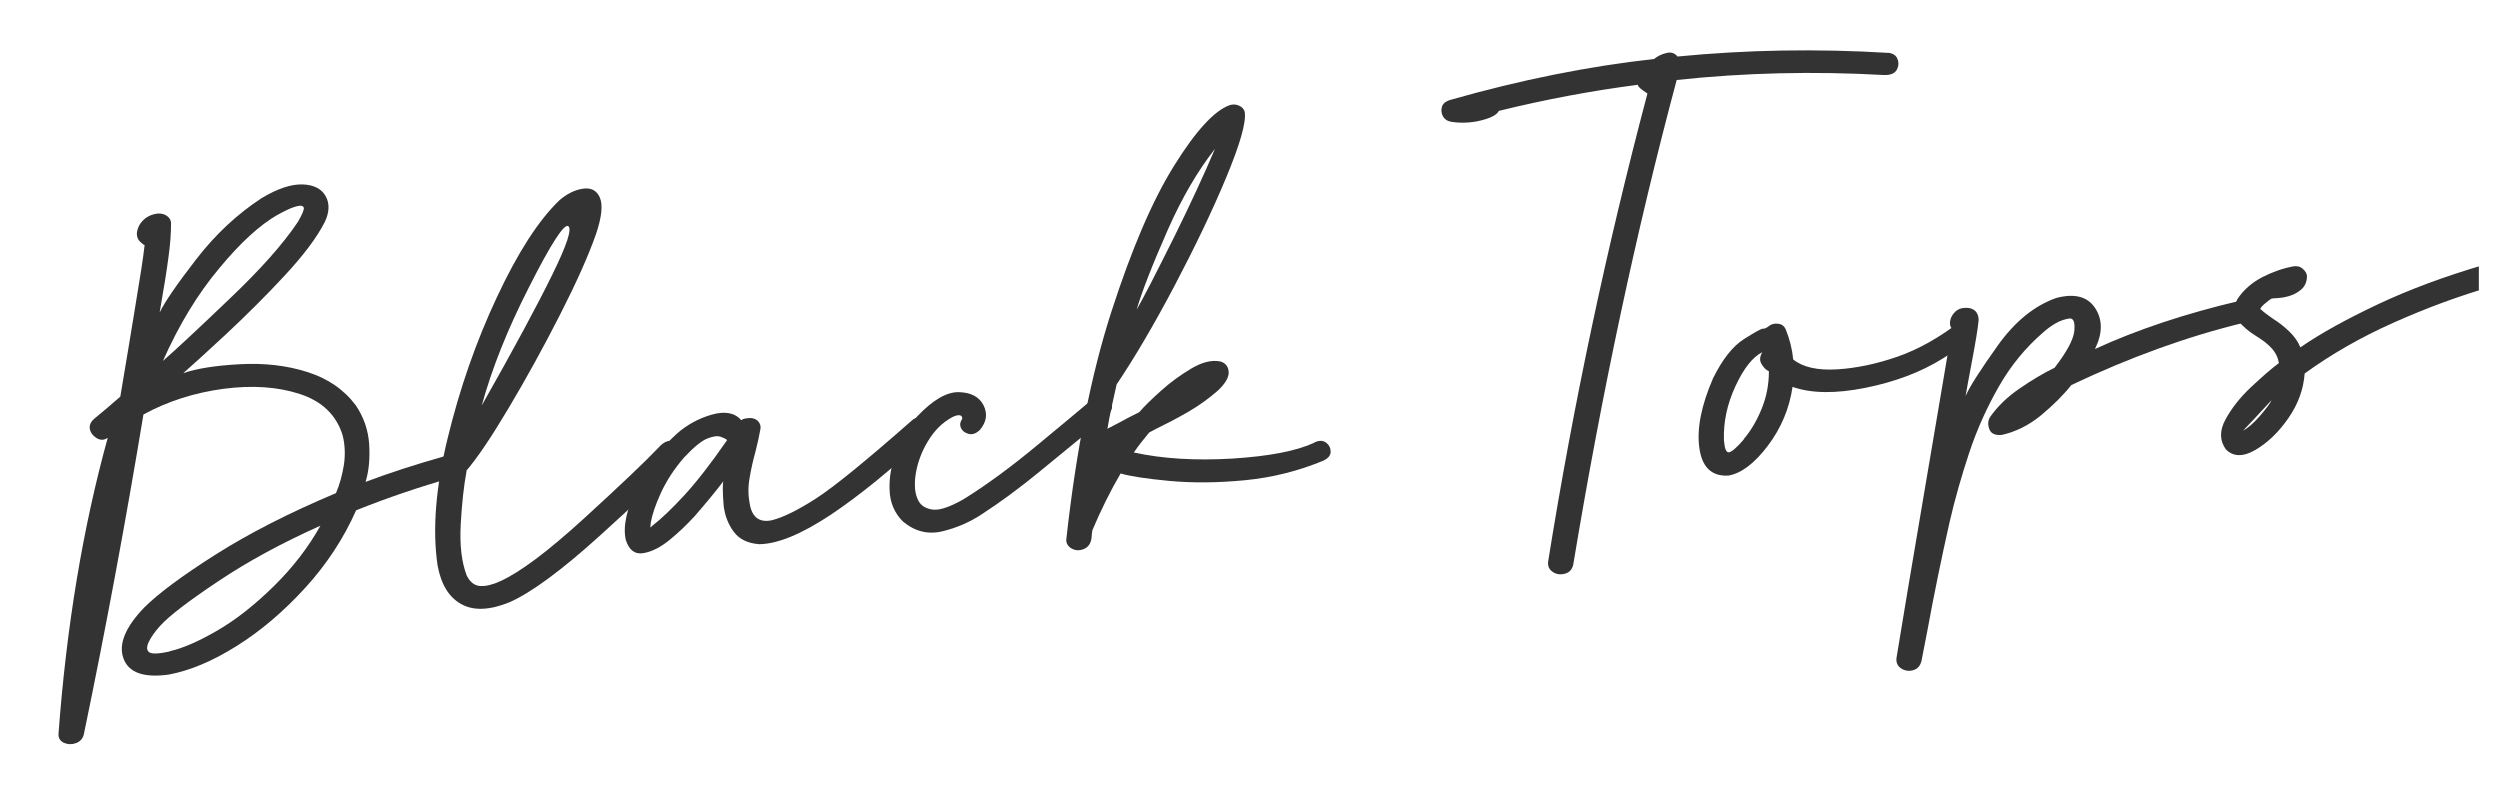
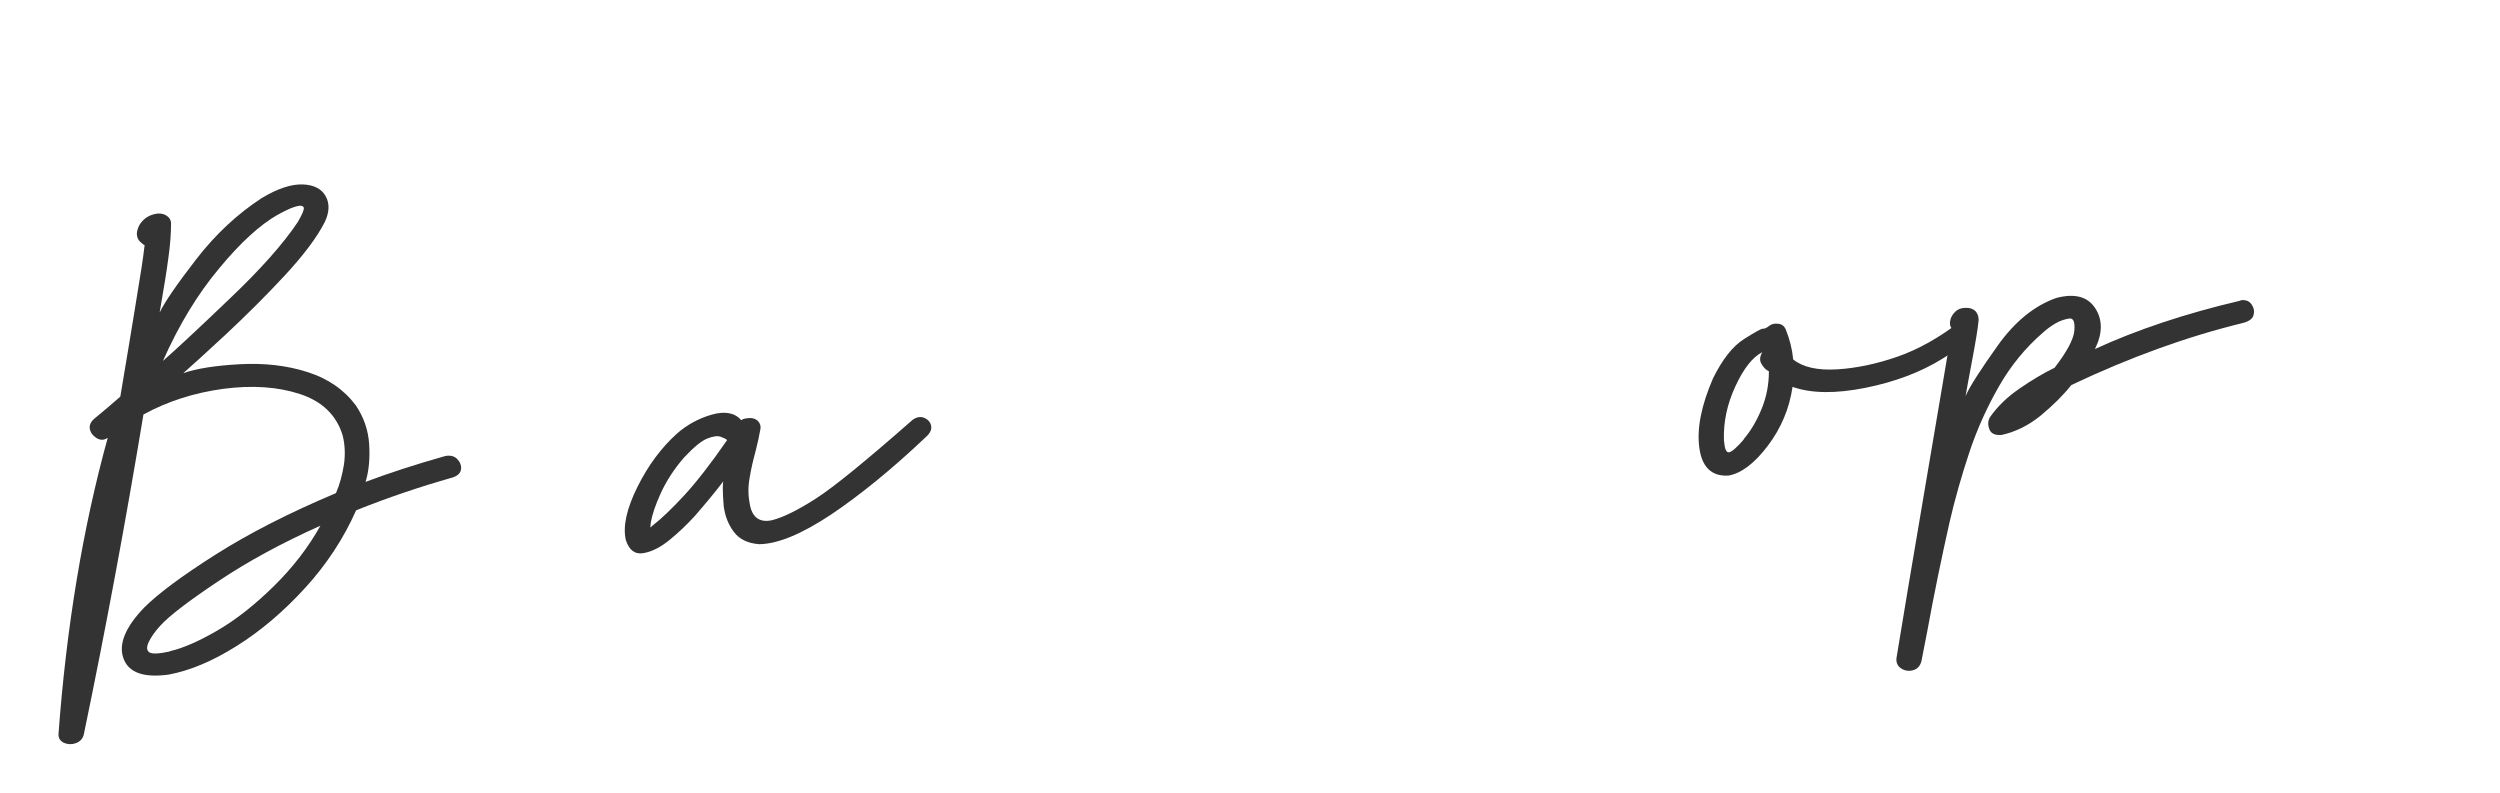
<svg xmlns="http://www.w3.org/2000/svg" viewBox="0 0 151.28 48">
  <defs>
    <style>.e{fill:none;}.f{fill:#333;}.g{clip-path:url(#d);}</style>
    <clipPath id="d">
      <rect class="e" width="150" height="48" />
    </clipPath>
  </defs>
  <g id="a" />
  <g id="b">
    <g id="c">
      <g class="g">
        <g>
          <path class="f" d="M26.95,27.6h-.03c.32-.07,.57,0,.74,.17,.18,.18,.26,.39,.24,.61-.02,.23-.18,.4-.5,.51-2.01,.57-3.96,1.23-5.85,1.99-.76,1.71-1.79,3.28-3.09,4.7s-2.68,2.6-4.14,3.51c-1.46,.92-2.83,1.49-4.11,1.73-1.52,.21-2.43-.12-2.74-.98-.31-.86,.11-1.88,1.25-3.07,.85-.85,2.29-1.92,4.32-3.21,2.04-1.29,4.46-2.53,7.29-3.72,.23-.53,.38-1.1,.48-1.71,.09-.61,.07-1.21-.08-1.8-.38-1.22-1.24-2.05-2.59-2.49-1.35-.44-2.89-.54-4.64-.31-1.75,.24-3.35,.75-4.82,1.55-1.07,6.46-2.27,12.92-3.61,19.37-.07,.26-.23,.43-.48,.52-.25,.09-.49,.08-.72-.02-.23-.11-.34-.28-.33-.54,.48-6.48,1.47-12.46,2.98-17.92-.21,.15-.43,.16-.66,.03-.23-.14-.37-.32-.42-.54-.05-.23,.04-.44,.25-.63,.56-.46,1.09-.91,1.59-1.35,.36-2.17,.65-3.85,.84-5.05,.2-1.2,.34-2.11,.44-2.72,.09-.61,.16-1.08,.19-1.4-.03,0-.12-.06-.26-.19-.14-.13-.21-.3-.21-.51,.03-.33,.17-.6,.41-.83,.24-.22,.54-.35,.89-.38,.21,0,.39,.04,.54,.16,.15,.11,.23,.26,.23,.43,0,.61-.05,1.3-.16,2.08-.1,.78-.28,1.89-.53,3.32,.32-.66,1.06-1.73,2.22-3.23,1.16-1.5,2.48-2.73,3.95-3.69,.96-.58,1.79-.85,2.47-.83,.68,.02,1.15,.26,1.4,.7,.25,.44,.24,.96-.04,1.56-.47,.93-1.28,2.01-2.42,3.24-1.14,1.23-2.34,2.42-3.58,3.58-1.25,1.16-2.11,1.94-2.57,2.34,.81-.28,1.95-.46,3.42-.54,1.47-.08,2.83,.07,4.08,.47,1.25,.39,2.23,1.07,2.94,2.02,.49,.73,.76,1.52,.81,2.38,.05,.85-.02,1.6-.22,2.25,1.41-.53,3-1.05,4.77-1.55Zm-16.66,11.81h-.03c.81-.18,1.78-.61,2.9-1.26s2.26-1.55,3.41-2.68c1.15-1.13,2.09-2.35,2.82-3.66-2.32,1.04-4.39,2.16-6.18,3.36-1.8,1.2-2.96,2.09-3.5,2.68-.33,.36-.57,.7-.71,1-.14,.3-.13,.5,.03,.62,.16,.11,.57,.1,1.25-.05Zm6.52-26.42c-1.07,.61-2.25,1.68-3.54,3.24-1.3,1.55-2.44,3.42-3.41,5.61,.73-.64,2.06-1.87,3.98-3.71,1.93-1.83,3.32-3.4,4.19-4.71,.27-.47,.39-.76,.35-.86-.04-.1-.15-.13-.33-.1-.18,.04-.4,.11-.65,.23s-.45,.22-.58,.3Z" />
-           <path class="f" d="M39.98,26.95c.27-.25,.54-.33,.8-.24,.26,.09,.44,.25,.52,.46,.08,.22,.04,.42-.12,.6-.99,1.05-2.63,2.61-4.92,4.68s-4.1,3.4-5.42,3.99c-1.2,.49-2.18,.53-2.92,.12-.75-.41-1.23-1.19-1.44-2.34-.32-2.14-.12-4.71,.61-7.71,.73-3,1.72-5.85,2.98-8.53,1.26-2.69,2.51-4.64,3.78-5.86,.44-.38,.91-.62,1.41-.7s.85,.1,1.04,.54c.19,.45,.11,1.19-.24,2.22-.46,1.31-1.19,2.94-2.19,4.9-1,1.96-2.03,3.83-3.09,5.61-1.06,1.78-1.91,3.04-2.55,3.78t0,0v.05c-.16,.86-.28,1.93-.35,3.19-.07,1.27,.05,2.3,.36,3.11,.2,.41,.48,.62,.82,.64,.35,.02,.75-.08,1.21-.29,1.2-.54,2.89-1.81,5.07-3.8,2.18-1.99,3.73-3.46,4.64-4.42Zm-5.6-13.27c-.25-.14-1.04,1.07-2.35,3.66-1.32,2.58-2.27,4.98-2.88,7.2,1.96-3.46,3.38-6.1,4.27-7.92,.89-1.81,1.21-2.79,.96-2.94Z" />
          <path class="f" d="M43.76,29.14c-.48,.63-1.06,1.33-1.73,2.1-.47,.51-.97,.99-1.51,1.43-.54,.44-1.06,.71-1.58,.8-.51,.09-.87-.17-1.07-.79-.19-.83,.05-1.9,.7-3.21,.65-1.31,1.45-2.38,2.38-3.22,.61-.54,1.32-.93,2.12-1.16,.8-.23,1.4-.11,1.79,.34,.06-.07,.2-.11,.44-.13,.24-.02,.42,.04,.56,.17,.13,.14,.18,.29,.16,.46-.08,.44-.17,.88-.29,1.34-.15,.55-.28,1.1-.37,1.65-.1,.55-.09,1.08,.01,1.58,.14,.81,.59,1.14,1.34,.98,.68-.17,1.57-.61,2.66-1.31,1.09-.7,3.04-2.29,5.86-4.77,.26-.18,.5-.21,.73-.1,.23,.11,.36,.28,.39,.5,.03,.22-.09,.45-.36,.68-2.05,1.94-3.96,3.49-5.72,4.67-1.77,1.17-3.21,1.77-4.33,1.78-.68-.05-1.19-.29-1.53-.74-.34-.45-.54-.97-.62-1.58-.06-.8-.07-1.29-.02-1.47Zm-4.28,2.67c.52-.4,1.16-1.01,1.91-1.82,.75-.81,1.62-1.93,2.61-3.36-.07-.07-.2-.13-.39-.2-.19-.07-.47-.03-.82,.11-.35,.14-.82,.53-1.4,1.15-.59,.68-1.05,1.39-1.39,2.12-.34,.74-.54,1.34-.62,1.82-.02,.19-.03,.29-.03,.29,0,0,.05-.04,.14-.11Z" />
-           <path class="f" d="M66.14,24.09c.22-.18,.46-.21,.7-.1,.24,.11,.39,.27,.44,.49s-.04,.44-.29,.67c-.31,.27-.63,.54-.95,.82-.84,.69-1.88,1.54-3.11,2.55-1.23,1.01-2.41,1.88-3.51,2.59-.72,.48-1.52,.83-2.39,1.04-.87,.21-1.67,.01-2.39-.59-.51-.51-.79-1.15-.81-1.93-.03-.78,.12-1.56,.43-2.36,.31-.8,.73-1.49,1.25-2.08,.94-.99,1.78-1.48,2.52-1.46,.74,.02,1.23,.29,1.49,.8,.25,.52,.18,1.01-.23,1.49-.23,.22-.46,.3-.69,.23-.23-.06-.38-.19-.46-.37-.07-.18-.04-.36,.09-.54,0-.12-.05-.2-.16-.21-.11-.02-.25,.02-.44,.11-.6,.32-1.09,.81-1.48,1.46-.39,.64-.63,1.31-.74,1.99-.1,.68-.05,1.22,.17,1.62,.17,.31,.47,.48,.89,.53,.42,.04,1.02-.17,1.82-.62,1.39-.86,2.87-1.95,4.44-3.25,1.57-1.3,2.57-2.13,2.98-2.48,.18-.16,.33-.29,.45-.38Z" />
-           <path class="f" d="M79.52,26.78c.3-.14,.54-.14,.73,.01,.19,.15,.27,.33,.27,.55s-.15,.39-.43,.53c-1.51,.63-3.1,1.03-4.76,1.19-1.66,.16-3.19,.17-4.58,.04-1.39-.13-2.37-.28-2.94-.45-.62,1.06-1.19,2.21-1.71,3.44-.02,.15-.04,.3-.05,.46-.04,.34-.2,.56-.46,.67-.26,.11-.51,.1-.73-.02-.22-.12-.34-.3-.34-.53,.6-5.42,1.51-10.02,2.73-13.8,1.22-3.78,2.48-6.73,3.79-8.83,1.31-2.11,2.43-3.33,3.35-3.67,.2-.07,.4-.06,.58,.02,.19,.08,.3,.21,.35,.38,.1,.63-.28,1.95-1.12,3.97-.84,2.02-1.89,4.2-3.13,6.56-1.24,2.35-2.41,4.34-3.5,5.96-.24,1.04-.43,1.92-.55,2.65-.12,.09,.06,.01,.52-.24s.93-.5,1.4-.73c.3-.35,.74-.78,1.32-1.3,.58-.52,1.19-.96,1.83-1.34,.64-.38,1.22-.53,1.74-.43,.31,.08,.48,.28,.52,.61,.03,.33-.19,.72-.66,1.16-.57,.5-1.18,.93-1.82,1.3-.64,.37-1.3,.71-1.97,1.04-.14,.08-.26,.14-.36,.19-.35,.42-.66,.82-.93,1.21,1.73,.38,3.71,.5,5.95,.37,2.24-.14,3.89-.46,4.97-.96Zm-6.01-17.76c-1.04,1.33-1.98,2.94-2.82,4.83-.98,2.22-1.61,3.85-1.91,4.89,.4-.69,1.17-2.19,2.32-4.5,.94-1.91,1.75-3.65,2.41-5.21Z" />
-           <path class="f" d="M114.25,3.19c.3,.04,.49,.16,.57,.38,.09,.22,.07,.44-.04,.65-.12,.22-.37,.33-.77,.32-4.27-.24-8.45-.14-12.55,.3-2.44,9.12-4.53,18.9-6.26,29.33-.07,.3-.24,.48-.52,.55-.28,.07-.52,.03-.73-.12-.21-.14-.3-.35-.27-.61,1.52-9.48,3.52-18.93,6.01-28.33-.4-.26-.59-.43-.58-.53-2.77,.36-5.57,.88-8.41,1.58-.12,.24-.48,.43-1.09,.58s-1.21,.17-1.8,.08c-.25-.05-.41-.17-.5-.34-.09-.18-.11-.36-.06-.55,.05-.19,.2-.33,.46-.42,4.27-1.22,8.4-2.05,12.38-2.49,.21-.17,.45-.29,.74-.36,.29-.08,.51,0,.68,.21,4.21-.41,8.46-.48,12.76-.22Z" />
-           <path class="f" d="M118.64,19.44c.27-.12,.51-.1,.7,.06,.2,.16,.28,.36,.24,.61-.04,.24-.71,.77-2.03,1.59-1.32,.82-2.88,1.41-4.68,1.77-1.8,.36-3.27,.34-4.4-.06-.19,1.31-.69,2.5-1.5,3.57-.81,1.07-1.61,1.67-2.39,1.8-1.01,.05-1.59-.51-1.75-1.68-.16-1.17,.12-2.57,.83-4.21,.57-1.15,1.19-1.94,1.87-2.37s1.06-.64,1.15-.63c.09,.01,.21-.04,.36-.16,.15-.12,.34-.17,.55-.14,.22,.02,.37,.13,.46,.32,.25,.61,.4,1.22,.46,1.84,.58,.47,1.47,.67,2.65,.6,1.18-.07,2.4-.33,3.67-.77,1.26-.44,2.54-1.16,3.82-2.15Zm-13.13,7.14c.43-.5,.79-1.11,1.09-1.84,.3-.73,.44-1.49,.44-2.27-.19-.09-.33-.24-.45-.45-.12-.2-.11-.43,.05-.71-.59,.3-1.13,.99-1.63,2.07-.5,1.08-.73,2.17-.69,3.26,.04,.52,.14,.76,.31,.73,.17-.03,.47-.29,.9-.79Z" />
+           <path class="f" d="M118.64,19.44c.27-.12,.51-.1,.7,.06,.2,.16,.28,.36,.24,.61-.04,.24-.71,.77-2.03,1.59-1.32,.82-2.88,1.41-4.68,1.77-1.8,.36-3.27,.34-4.4-.06-.19,1.31-.69,2.5-1.5,3.57-.81,1.07-1.61,1.67-2.39,1.8-1.01,.05-1.59-.51-1.75-1.68-.16-1.17,.12-2.57,.83-4.21,.57-1.15,1.19-1.94,1.87-2.37s1.06-.64,1.15-.63c.09,.01,.21-.04,.36-.16,.15-.12,.34-.17,.55-.14,.22,.02,.37,.13,.46,.32,.25,.61,.4,1.22,.46,1.84,.58,.47,1.47,.67,2.65,.6,1.18-.07,2.4-.33,3.67-.77,1.26-.44,2.54-1.16,3.82-2.15Zm-13.13,7.14c.43-.5,.79-1.11,1.09-1.84,.3-.73,.44-1.49,.44-2.27-.19-.09-.33-.24-.45-.45-.12-.2-.11-.43,.05-.71-.59,.3-1.13,.99-1.63,2.07-.5,1.08-.73,2.17-.69,3.26,.04,.52,.14,.76,.31,.73,.17-.03,.47-.29,.9-.79" />
          <path class="f" d="M135.58,18.17c.3-.04,.52,.04,.66,.24,.14,.2,.19,.41,.13,.64-.05,.23-.26,.39-.63,.49-3.37,.82-6.84,2.07-10.4,3.76-.48,.61-1.09,1.21-1.82,1.82-.74,.61-1.54,1.01-2.4,1.2-.39,.03-.64-.08-.74-.35-.1-.27-.09-.51,.04-.73,.46-.66,1.06-1.23,1.79-1.73,.72-.5,1.43-.92,2.12-1.26,.74-.96,1.14-1.71,1.19-2.22,.05-.52-.04-.77-.28-.76-.28,.04-.56,.13-.84,.29-.28,.16-.54,.35-.78,.57-1.05,.91-1.94,1.99-2.66,3.25s-1.33,2.6-1.8,4.02c-.47,1.42-.87,2.82-1.19,4.21-.49,2.18-.94,4.36-1.34,6.55-.12,.62-.24,1.23-.36,1.85-.08,.3-.25,.48-.52,.55-.27,.07-.51,.02-.72-.12s-.3-.36-.27-.62c.11-.68,.34-2.05,.68-4.11,.35-2.06,.73-4.31,1.14-6.74,.41-2.43,.77-4.54,1.07-6.31,.3-1.78,.46-2.7,.46-2.78-.1-.11-.14-.26-.1-.47,.03-.21,.15-.4,.33-.57,.19-.17,.46-.24,.81-.2,.22,.04,.38,.14,.46,.28,.09,.14,.12,.29,.12,.45-.04,.47-.18,1.32-.41,2.53-.17,.91-.3,1.6-.38,2.07,.25-.58,.9-1.59,1.94-3.05,1.04-1.46,2.22-2.42,3.55-2.89,1.1-.29,1.89-.09,2.35,.61,.46,.7,.46,1.53-.01,2.48,2.54-1.17,5.48-2.15,8.81-2.93Z" />
-           <path class="f" d="M150.31,16.04h-.03c.33-.07,.58-.01,.76,.17,.18,.18,.26,.39,.24,.62-.02,.23-.18,.4-.5,.51-1.96,.56-3.93,1.29-5.93,2.18s-3.79,1.92-5.39,3.08c-.07,.96-.4,1.86-.99,2.71s-1.26,1.49-2,1.92-1.34,.41-1.78-.04c-.38-.53-.39-1.13-.02-1.81,.37-.68,.88-1.33,1.54-1.95s1.22-1.11,1.69-1.46c-.06-.36-.22-.67-.46-.92-.24-.26-.55-.49-.91-.71-.41-.25-.77-.55-1.08-.91-.31-.36-.33-.8-.06-1.33,.37-.56,.87-.99,1.49-1.32,.62-.32,1.25-.54,1.88-.66,.23-.04,.42,0,.59,.15s.25,.3,.25,.46c-.01,.34-.13,.6-.35,.79s-.47,.32-.75,.4-.51,.11-.69,.12c-.18,0-.3,.02-.36,.03-.08,.05-.2,.14-.36,.27-.16,.13-.27,.25-.32,.35,.22,.2,.48,.4,.79,.61,.34,.21,.67,.47,.98,.77,.31,.3,.53,.62,.66,.95,1.23-.85,2.81-1.72,4.72-2.62s4.04-1.68,6.37-2.37Zm-14.57,10.01c.28-.14,.62-.43,1.01-.88,.39-.45,.63-.77,.71-.96-.85,.92-1.42,1.54-1.72,1.84Z" />
        </g>
      </g>
    </g>
  </g>
</svg>